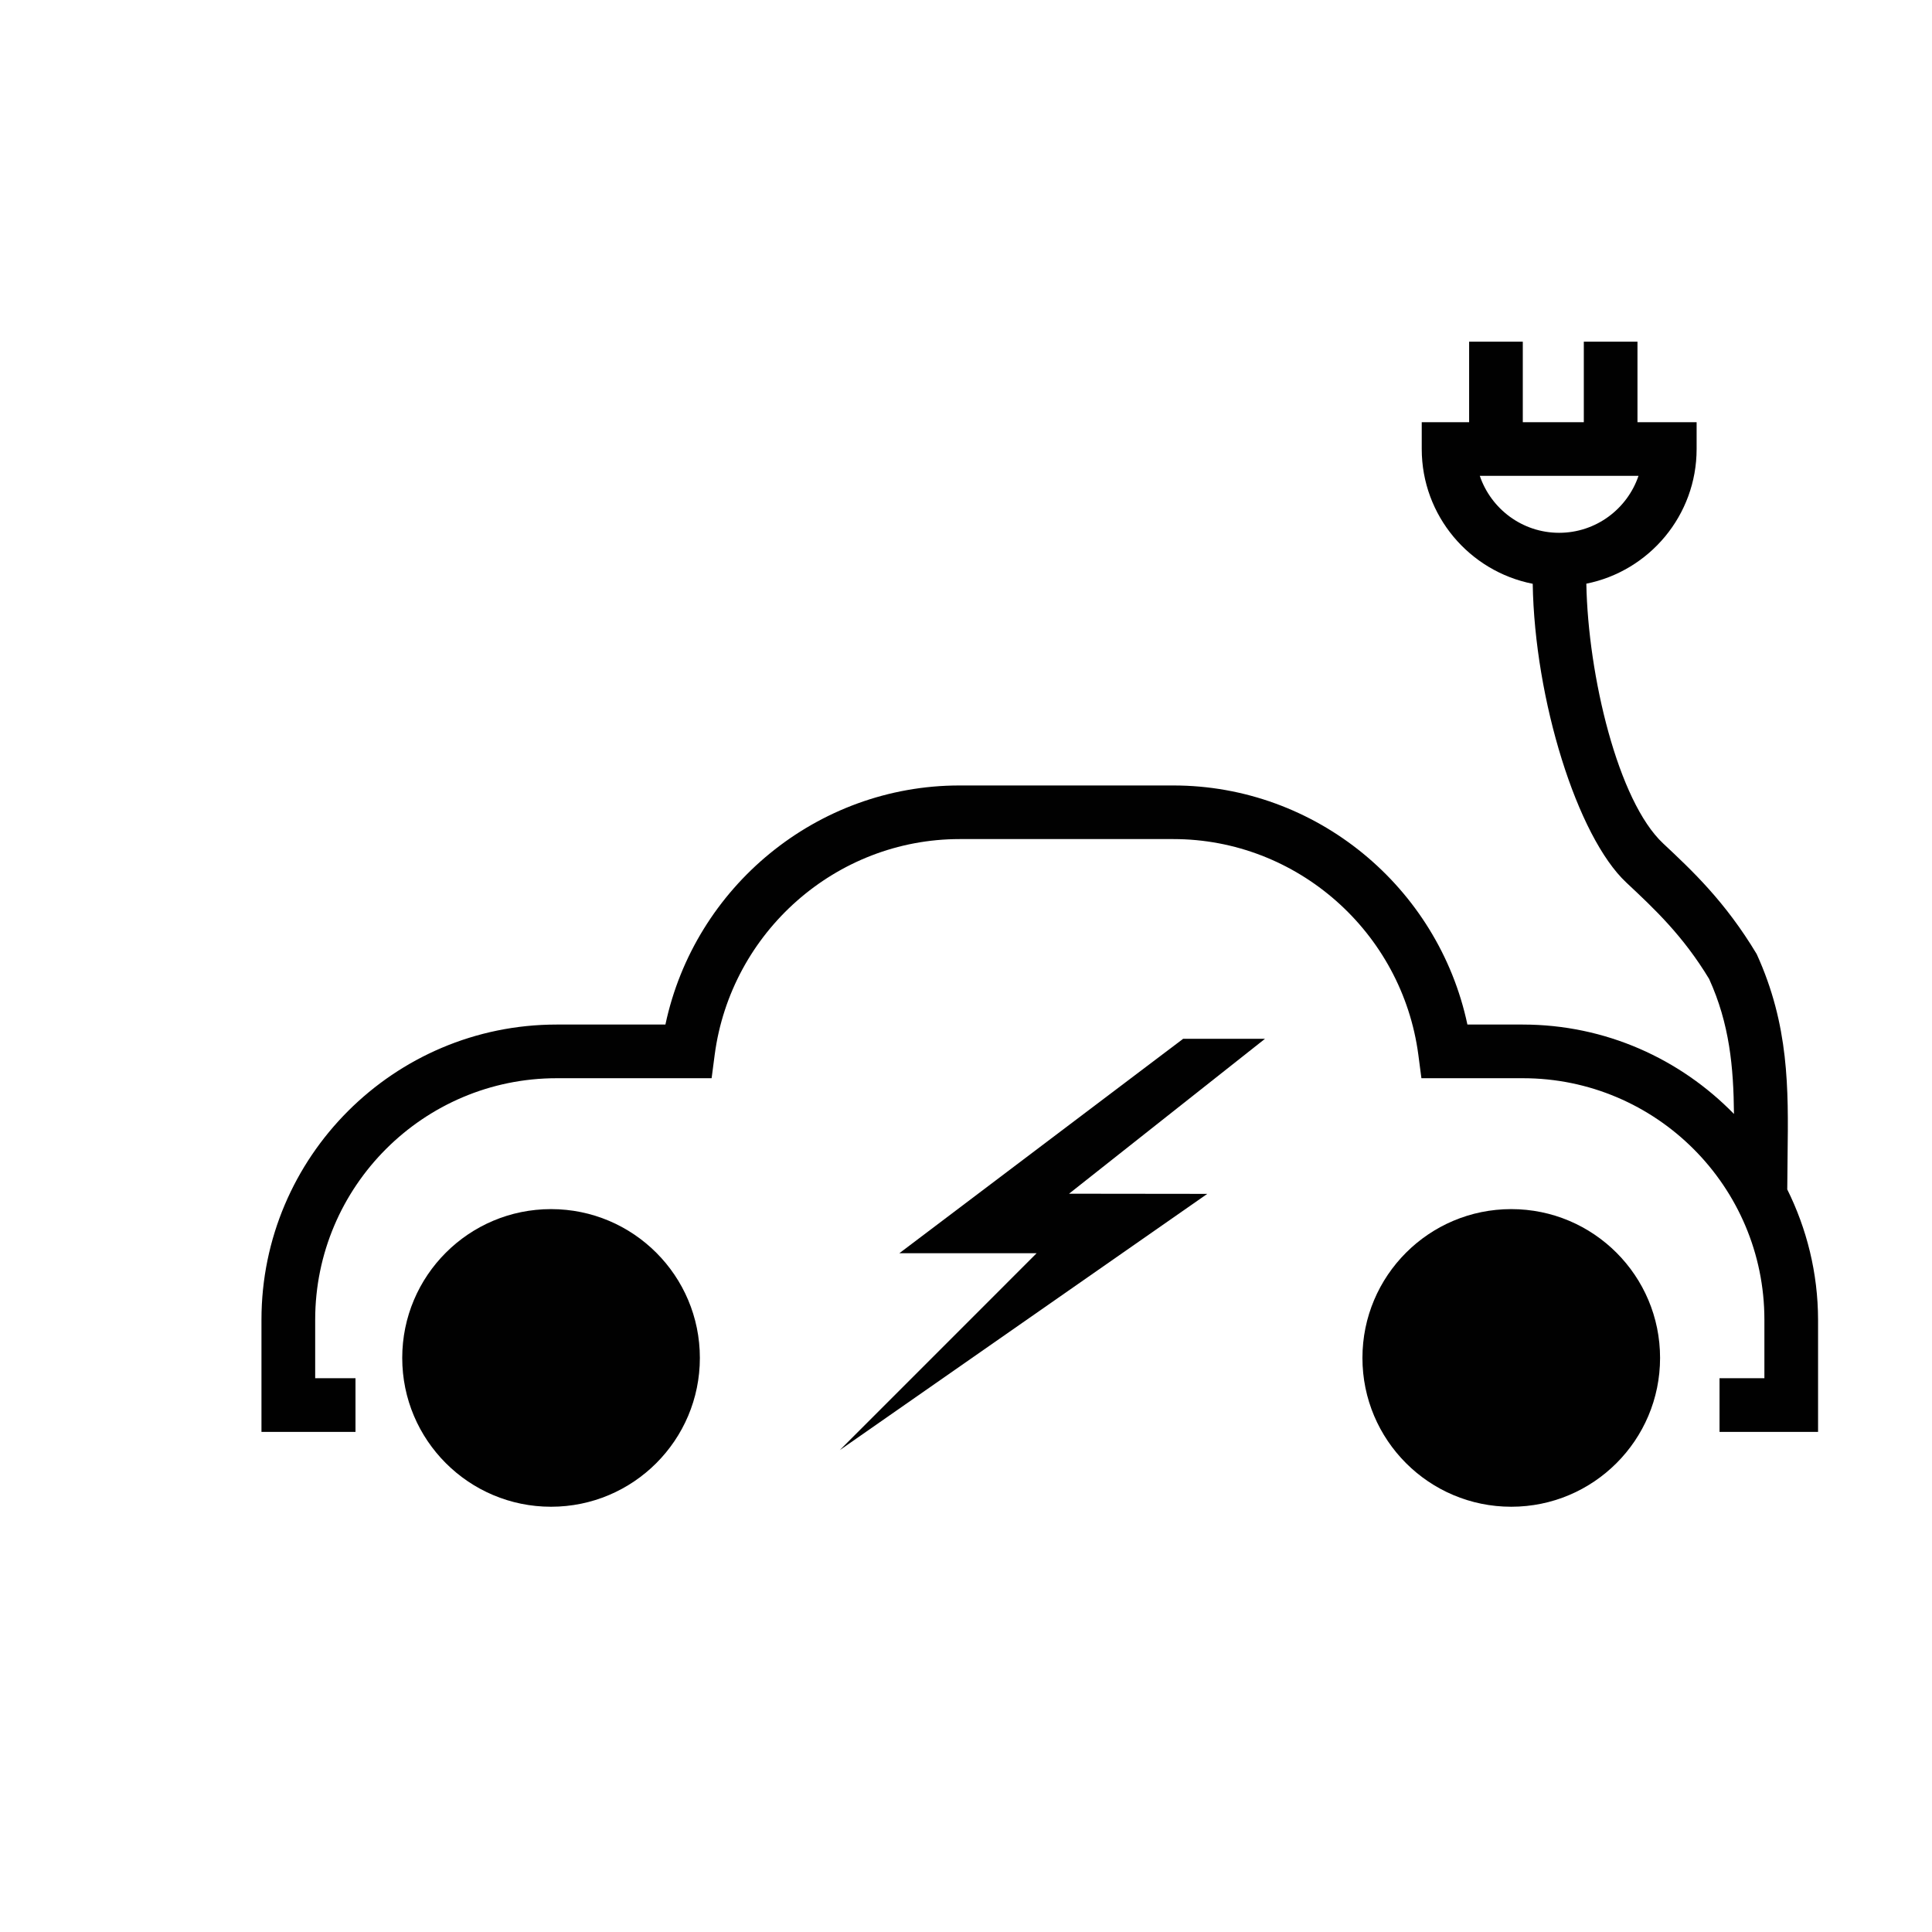
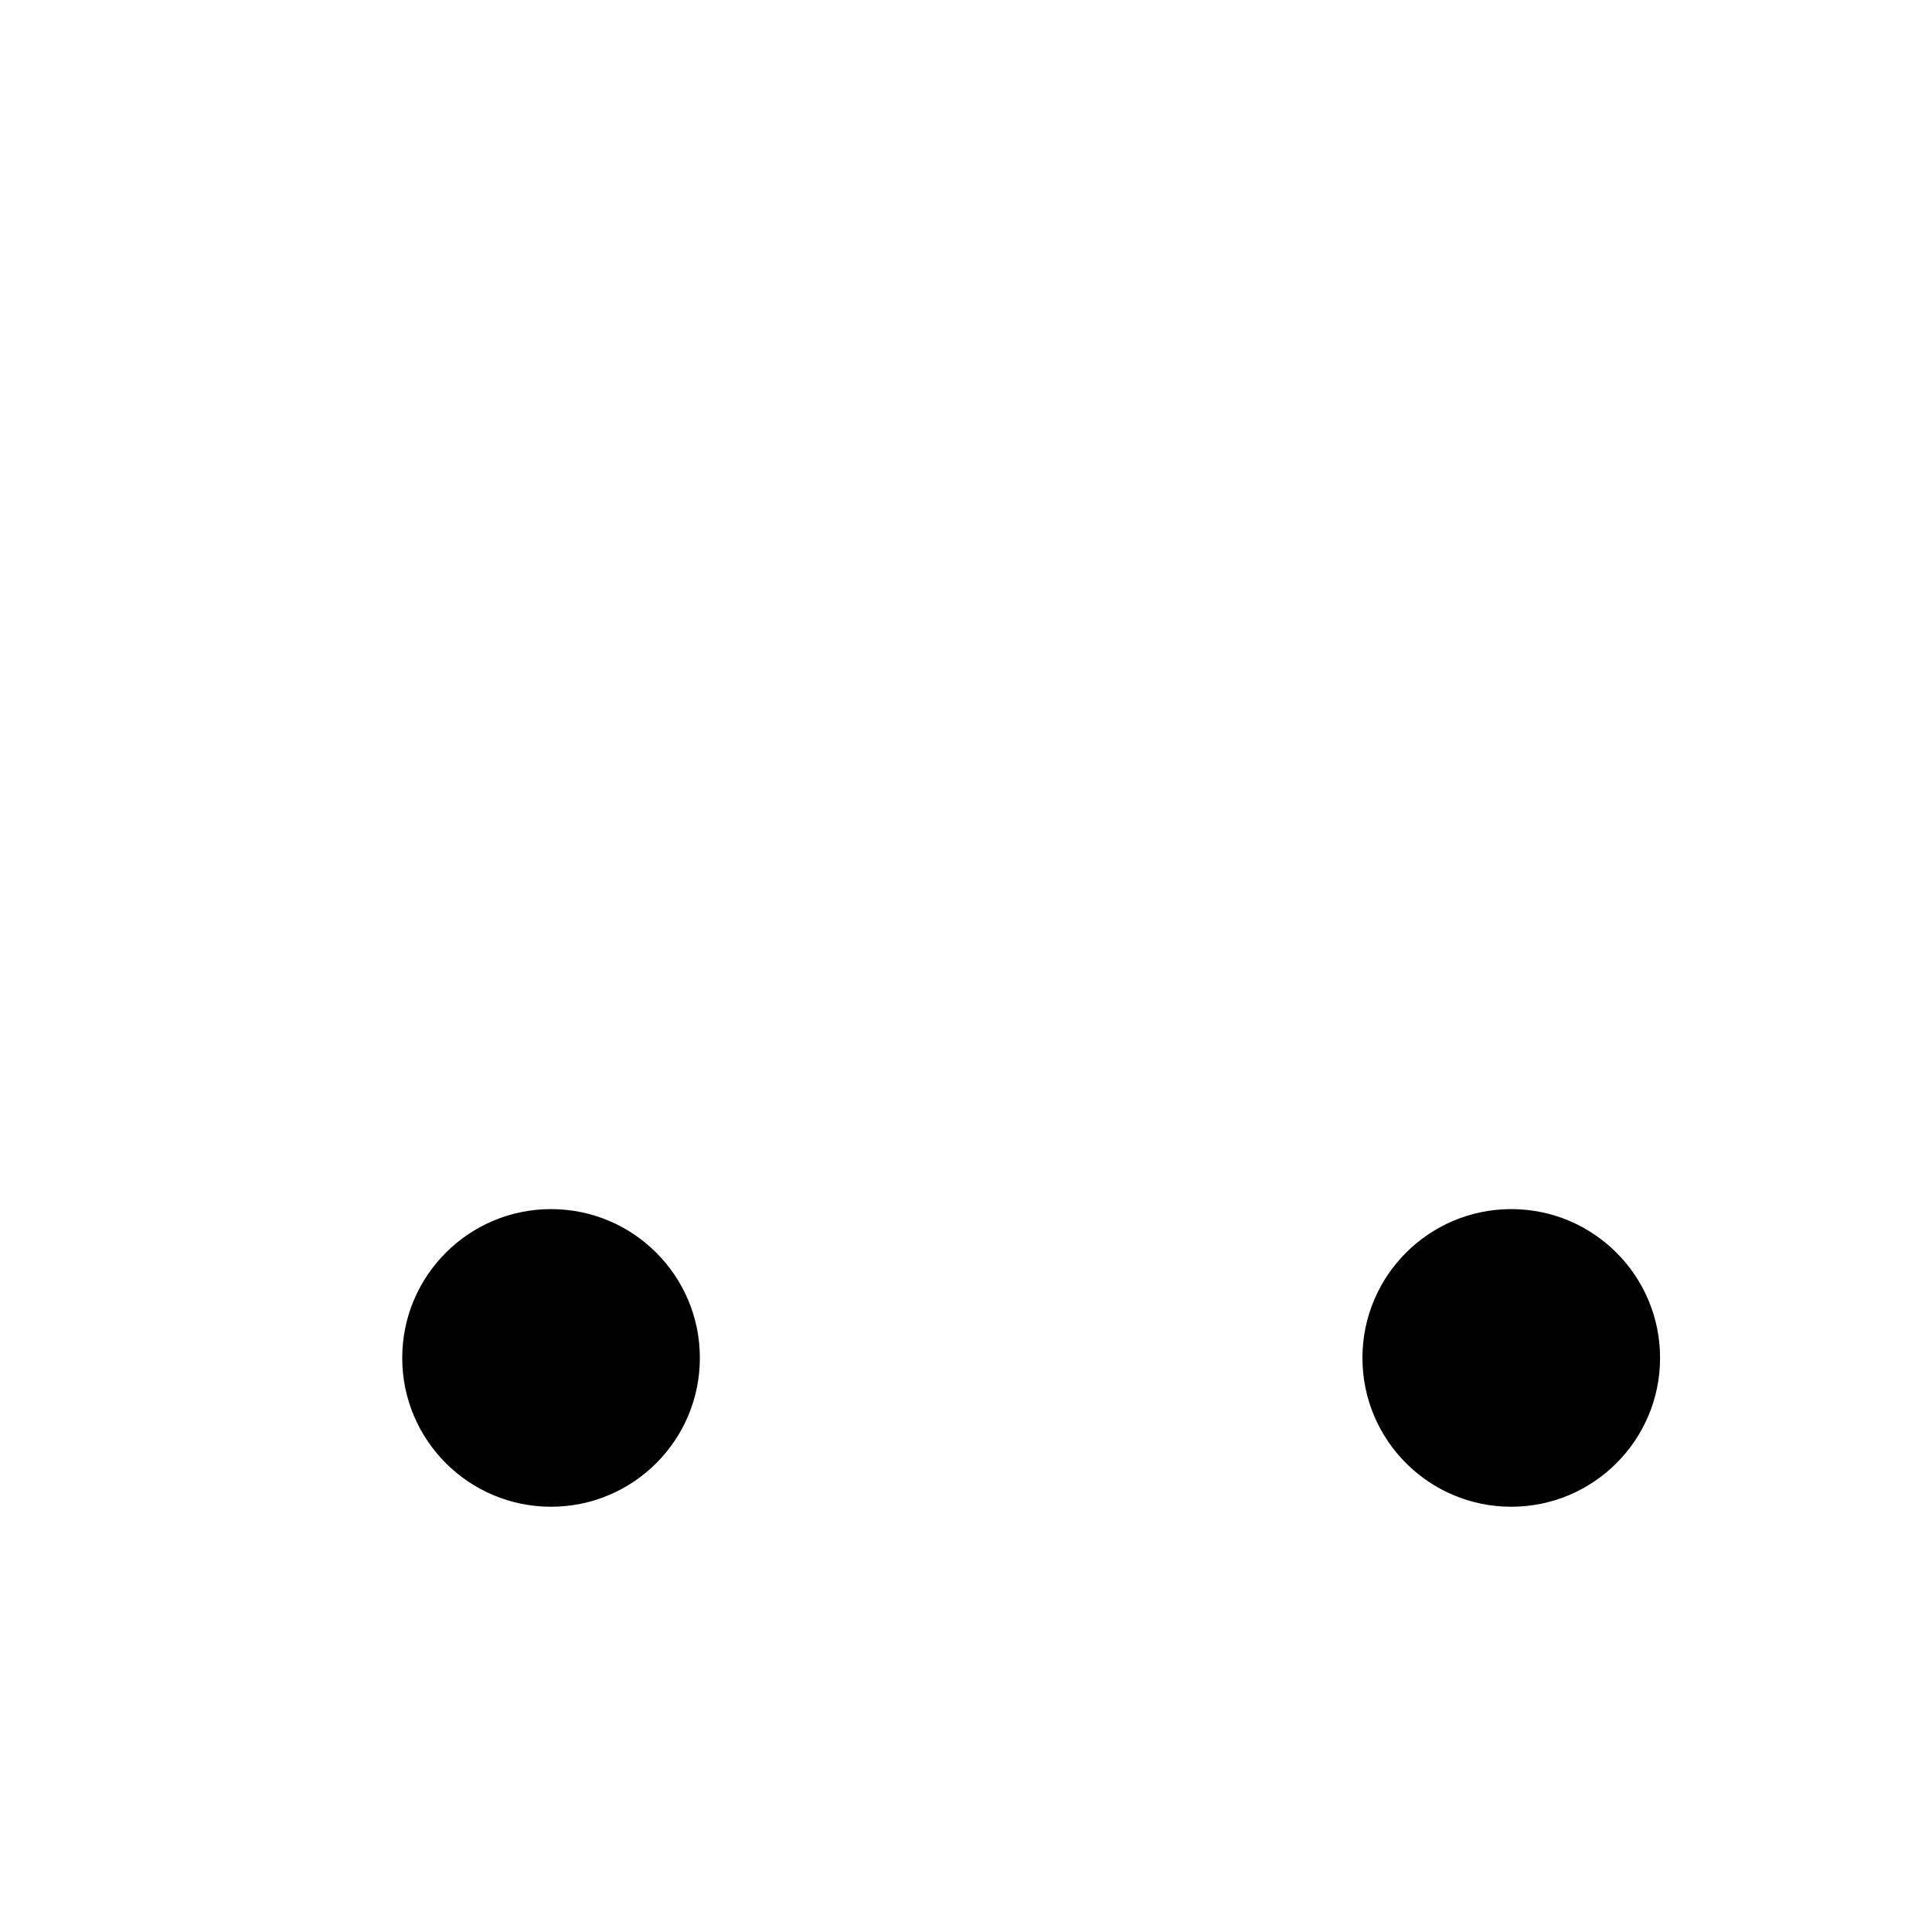
<svg xmlns="http://www.w3.org/2000/svg" version="1.1" id="Layer_1" x="0px" y="0px" width="36px" height="36px" viewBox="0 0 36 36" style="enable-background:new 0 0 36 36;" xml:space="preserve">
  <g>
-     <path style="fill:#010101;" d="M33.301,22.159h0.002l0.006-0.634c0.016-1.245,0.029-2.421-0.576-3.748   c-0.588-0.979-1.201-1.553-1.742-2.06c-0.842-0.787-1.4-3.125-1.432-4.841c1.172-0.235,2.055-1.271,2.055-2.509v-0.5h-1.102v-1.5   h-1v1.5h-1.137v-1.5h-1v1.5h-0.883v0.5c0,1.243,0.891,2.28,2.068,2.511c0.035,2.152,0.826,4.71,1.746,5.569   c0.518,0.485,1.053,0.986,1.541,1.794c0.381,0.837,0.455,1.643,0.463,2.516c-1-1.025-2.393-1.666-3.936-1.666h-1.031   c-0.545-2.569-2.826-4.455-5.479-4.455h-3.986c-2.652,0-4.934,1.886-5.479,4.455h-2.027c-3.033,0-5.5,2.467-5.5,5.5v2.09h1.752v-1   H5.873v-1.09c0-2.481,2.018-4.5,4.5-4.5h2.887l0.057-0.435c0.303-2.292,2.264-4.021,4.563-4.021h3.986   c2.299,0,4.26,1.729,4.563,4.021l0.057,0.435h1.891c2.482,0,4.5,2.019,4.5,4.5v1.09h-0.836v1h1.836v-2.09   C33.875,23.717,33.666,22.894,33.301,22.159z M27.574,8.867h2.957c-0.209,0.616-0.793,1.061-1.479,1.061S27.783,9.483,27.574,8.867   z" />
    <circle style="fill:#010101;" cx="10.268" cy="25.303" r="2.773" />
    <circle style="fill:#010101;" cx="28.16" cy="25.303" r="2.773" />
-     <polygon style="fill:#010101;" points="22.047,19.356 16.758,23.352 19.316,23.352 15.648,27.021 22.496,22.246 19.92,22.243    23.572,19.356  " />
  </g>
</svg>